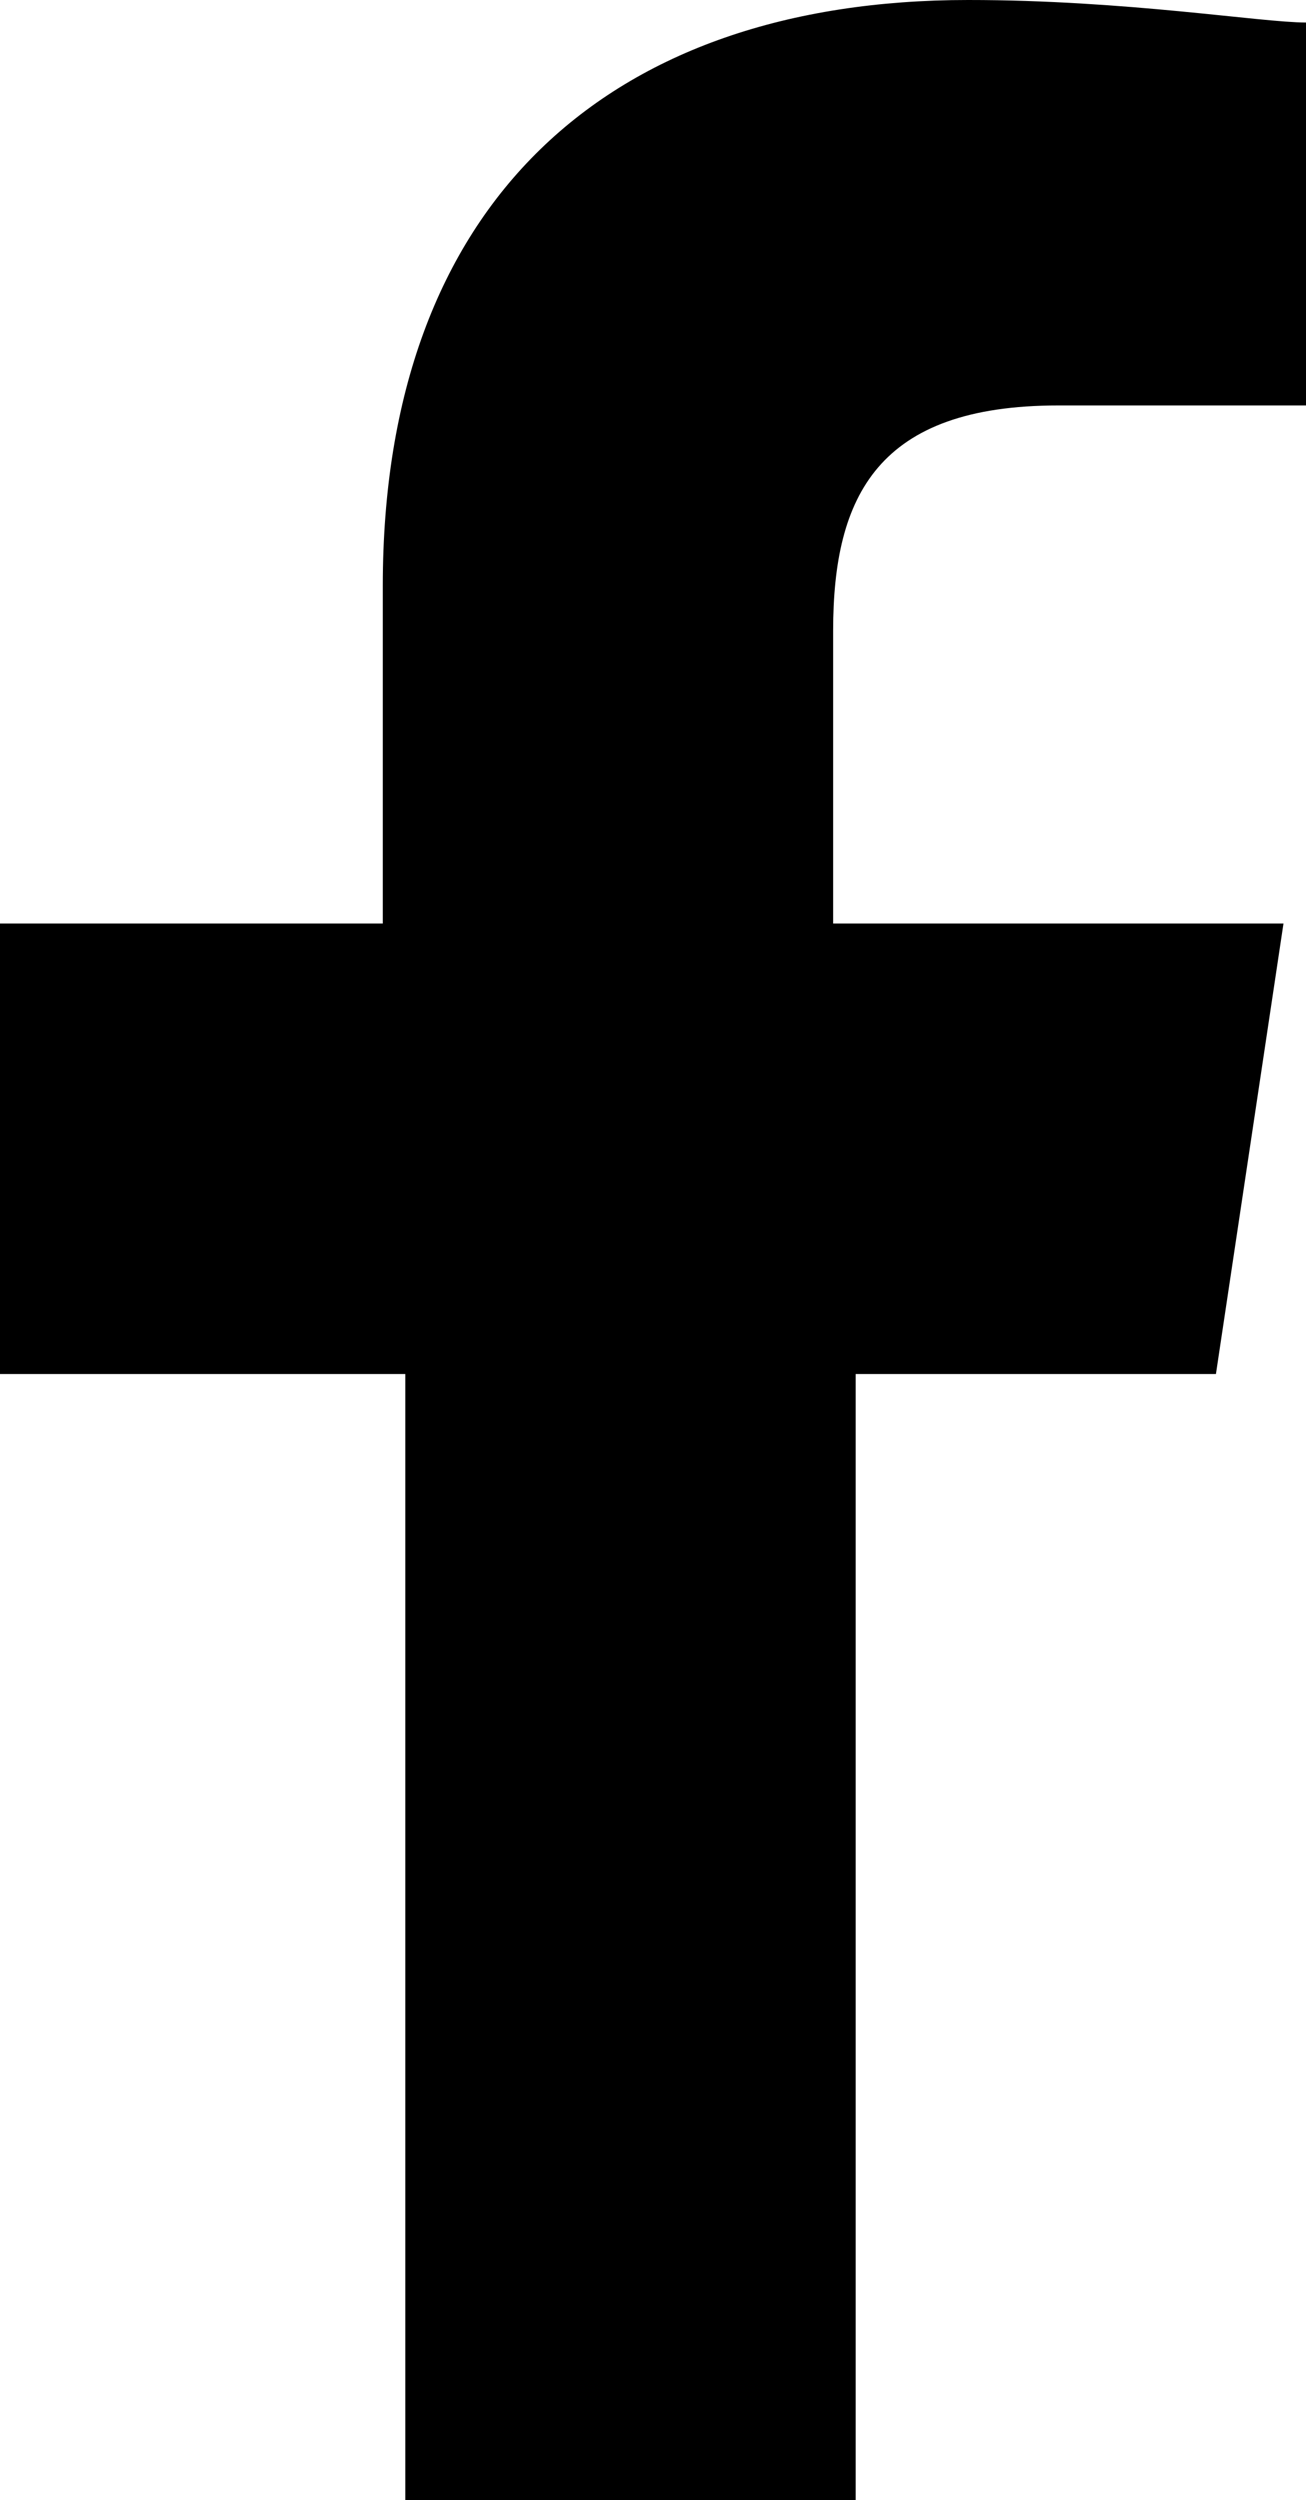
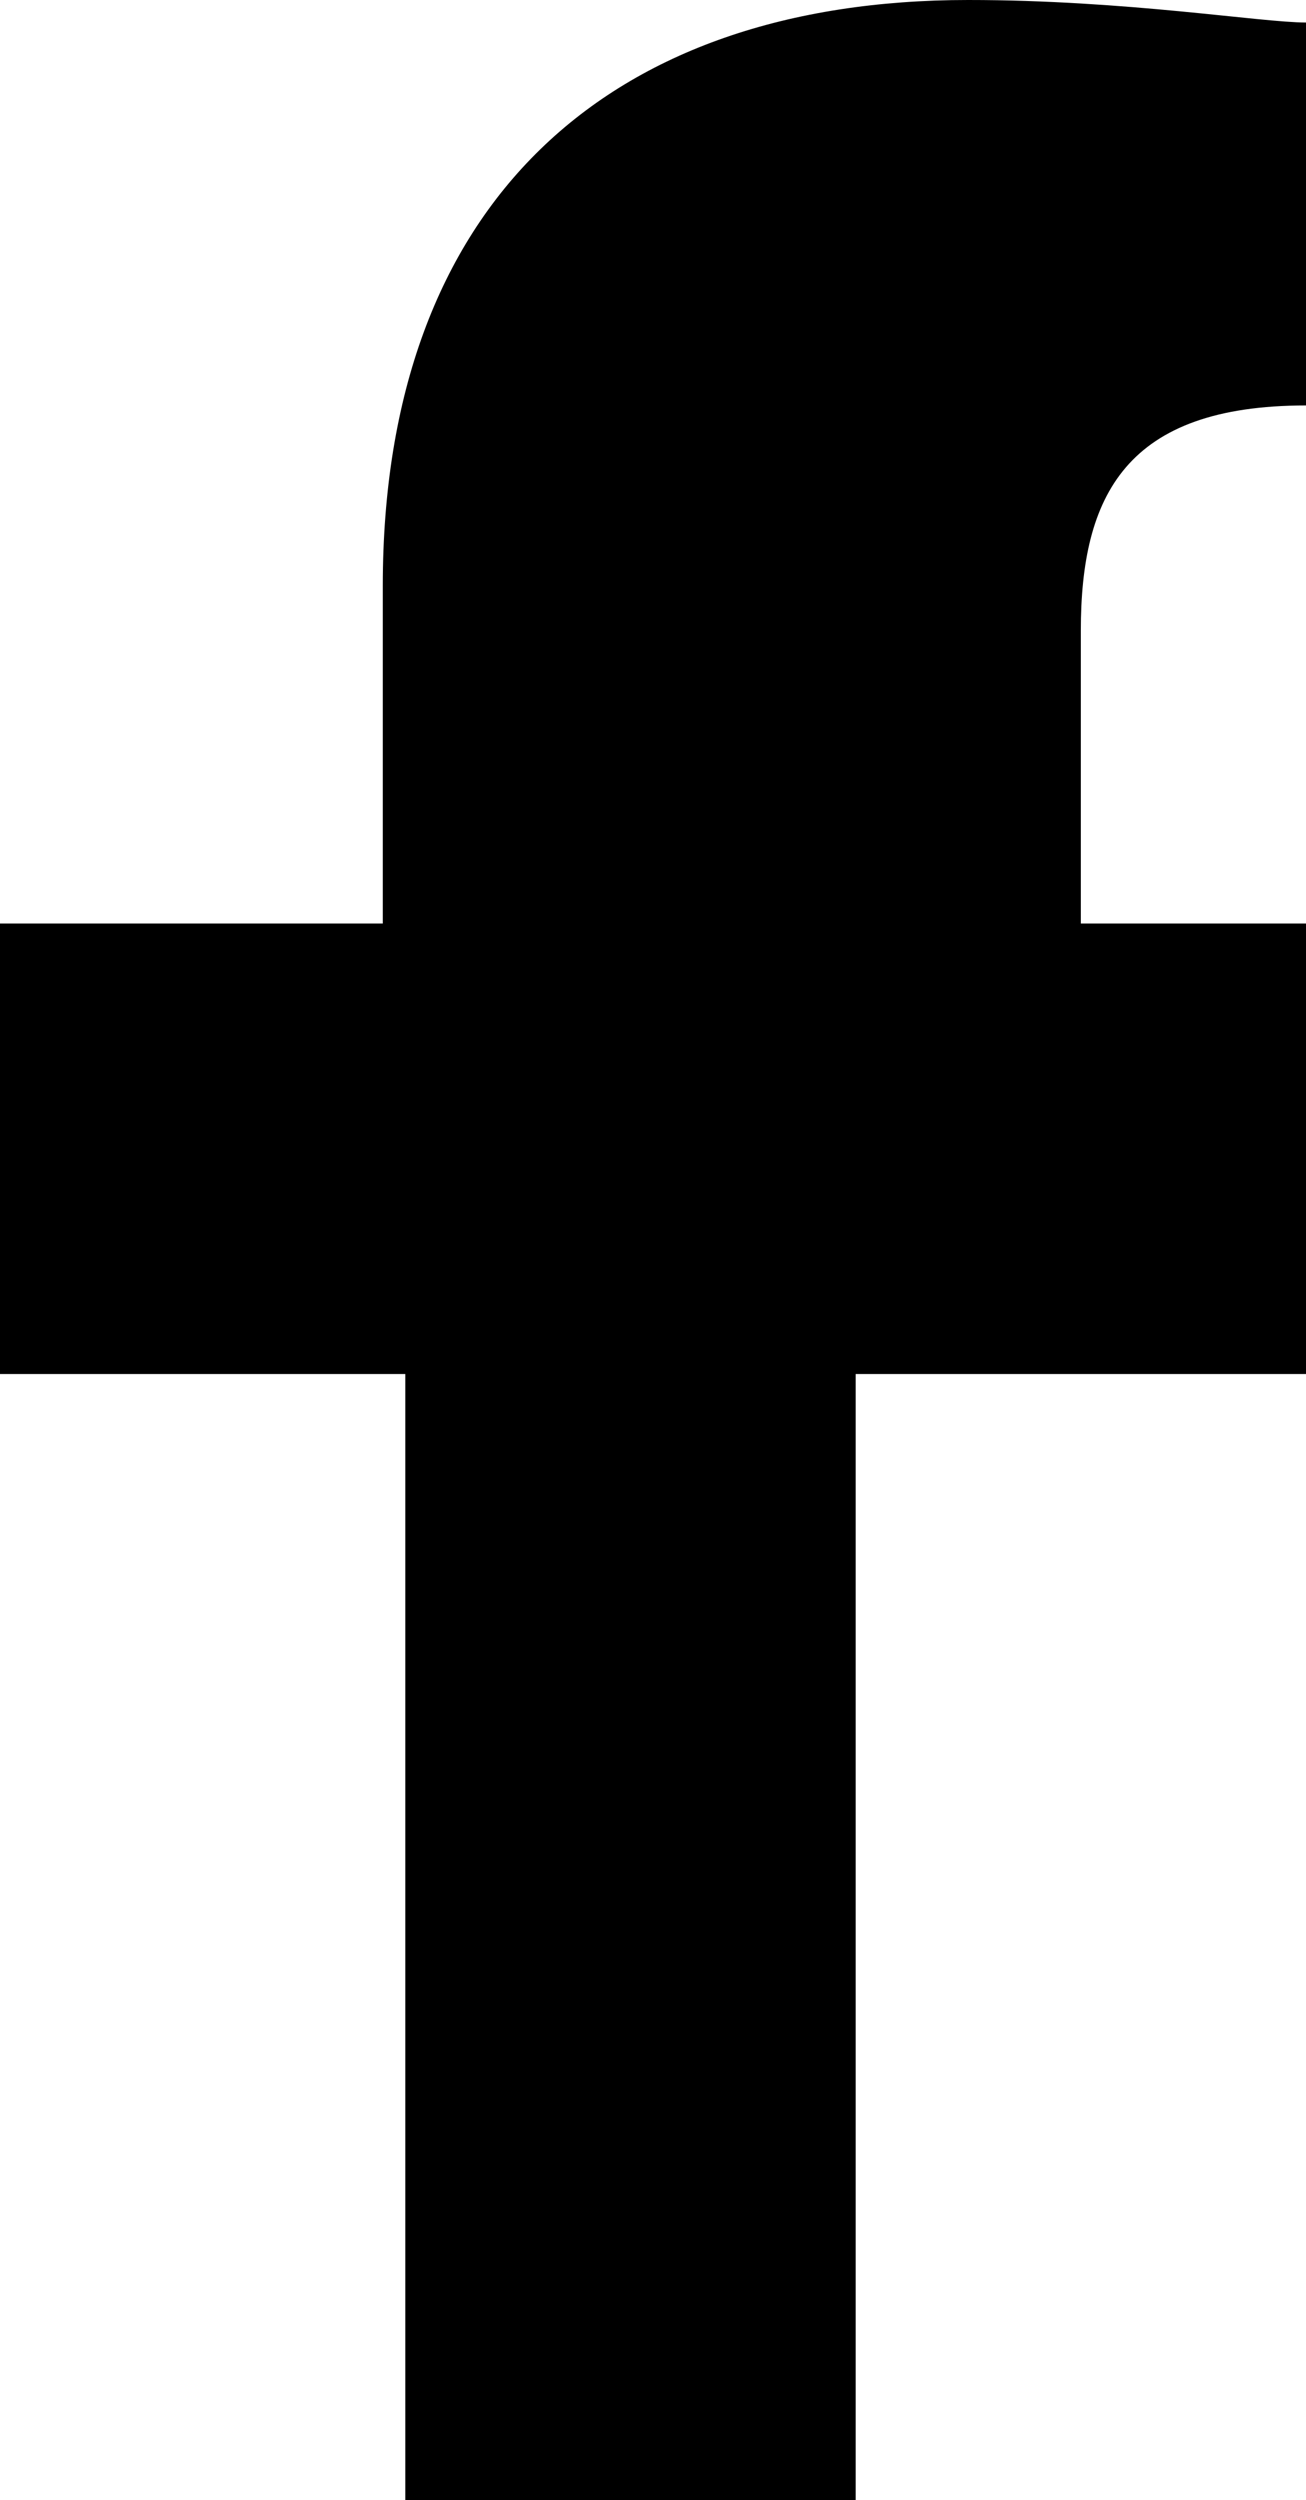
<svg xmlns="http://www.w3.org/2000/svg" version="1.1" x="0px" y="0px" viewBox="0 0 5.8 11.1" enable-background="new 0 0 5.8 11.1" xml:space="preserve">
-   <path fill="#000" d="M5.8 1.8H4.7c-0.8 0-1 0.4-1 1v1.3h2l-0.3 2H3.8v5.1h-2V6.1H0v-2h1.7V2.6c0-1.7 1-2.6 2.6-2.6C5 0 5.6 0.1 5.8 0.1V1.8z" />
+   <path fill="#000" d="M5.8 1.8c-0.8 0-1 0.4-1 1v1.3h2l-0.3 2H3.8v5.1h-2V6.1H0v-2h1.7V2.6c0-1.7 1-2.6 2.6-2.6C5 0 5.6 0.1 5.8 0.1V1.8z" />
</svg>